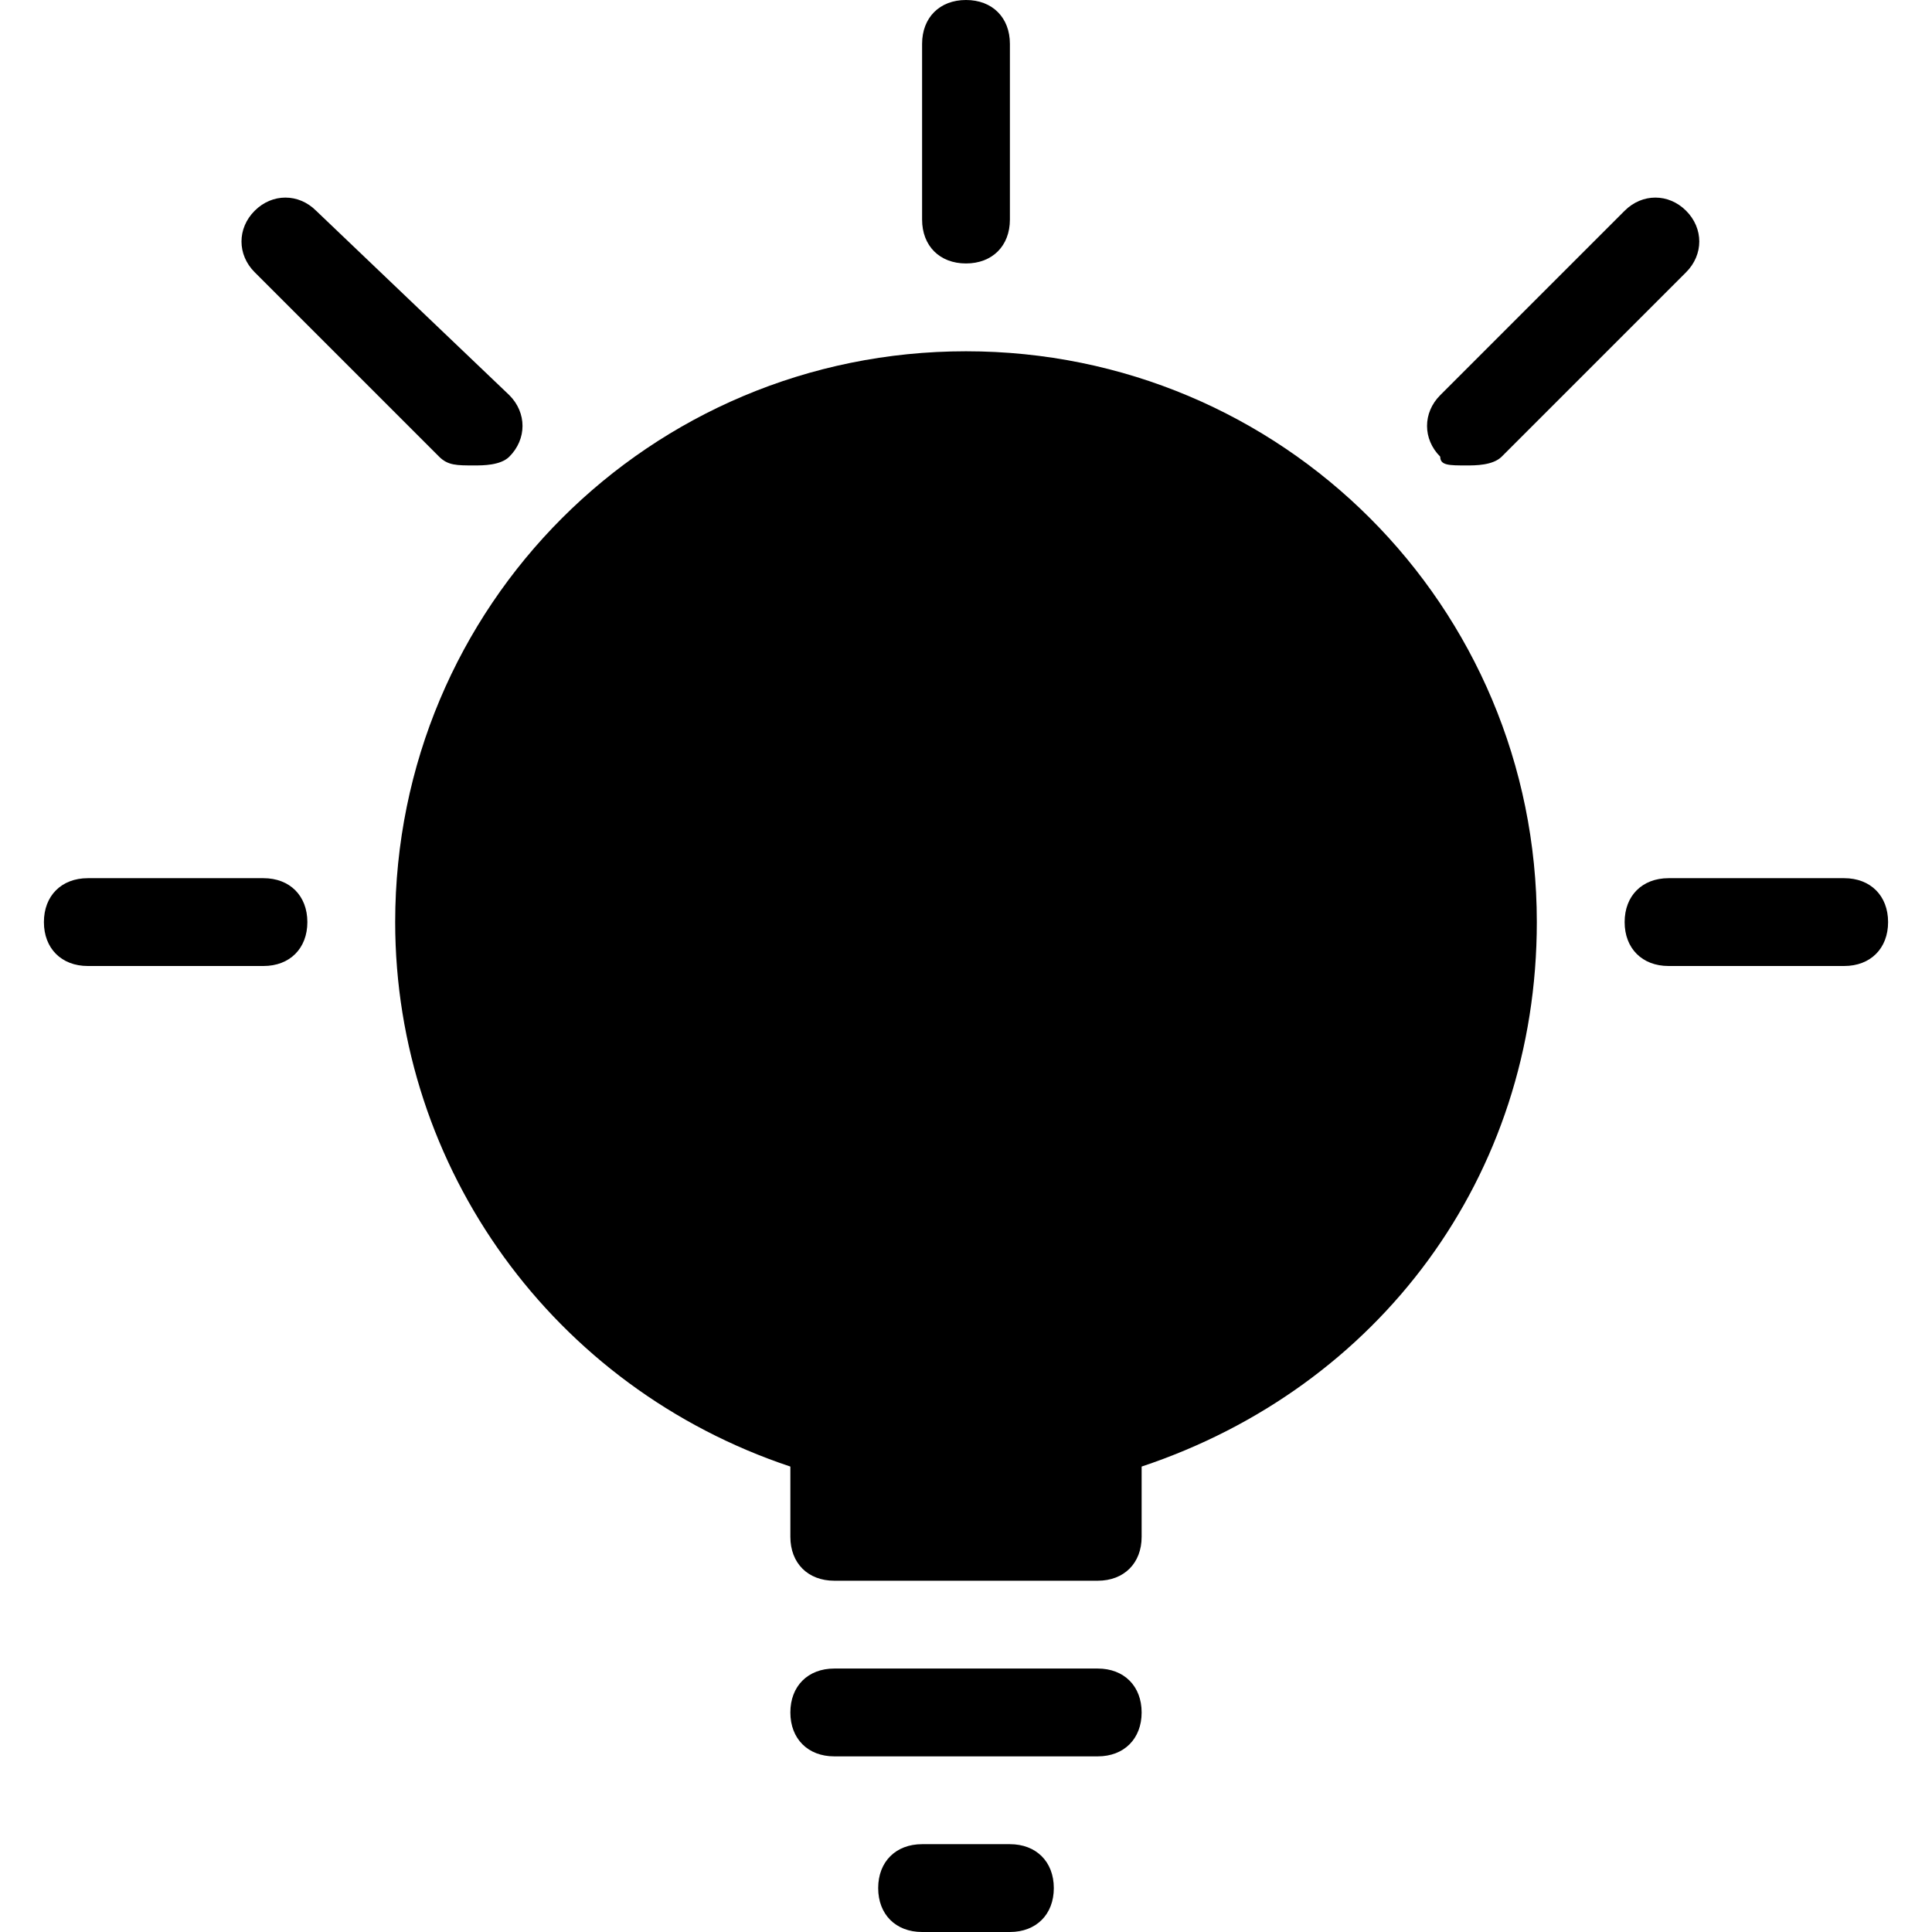
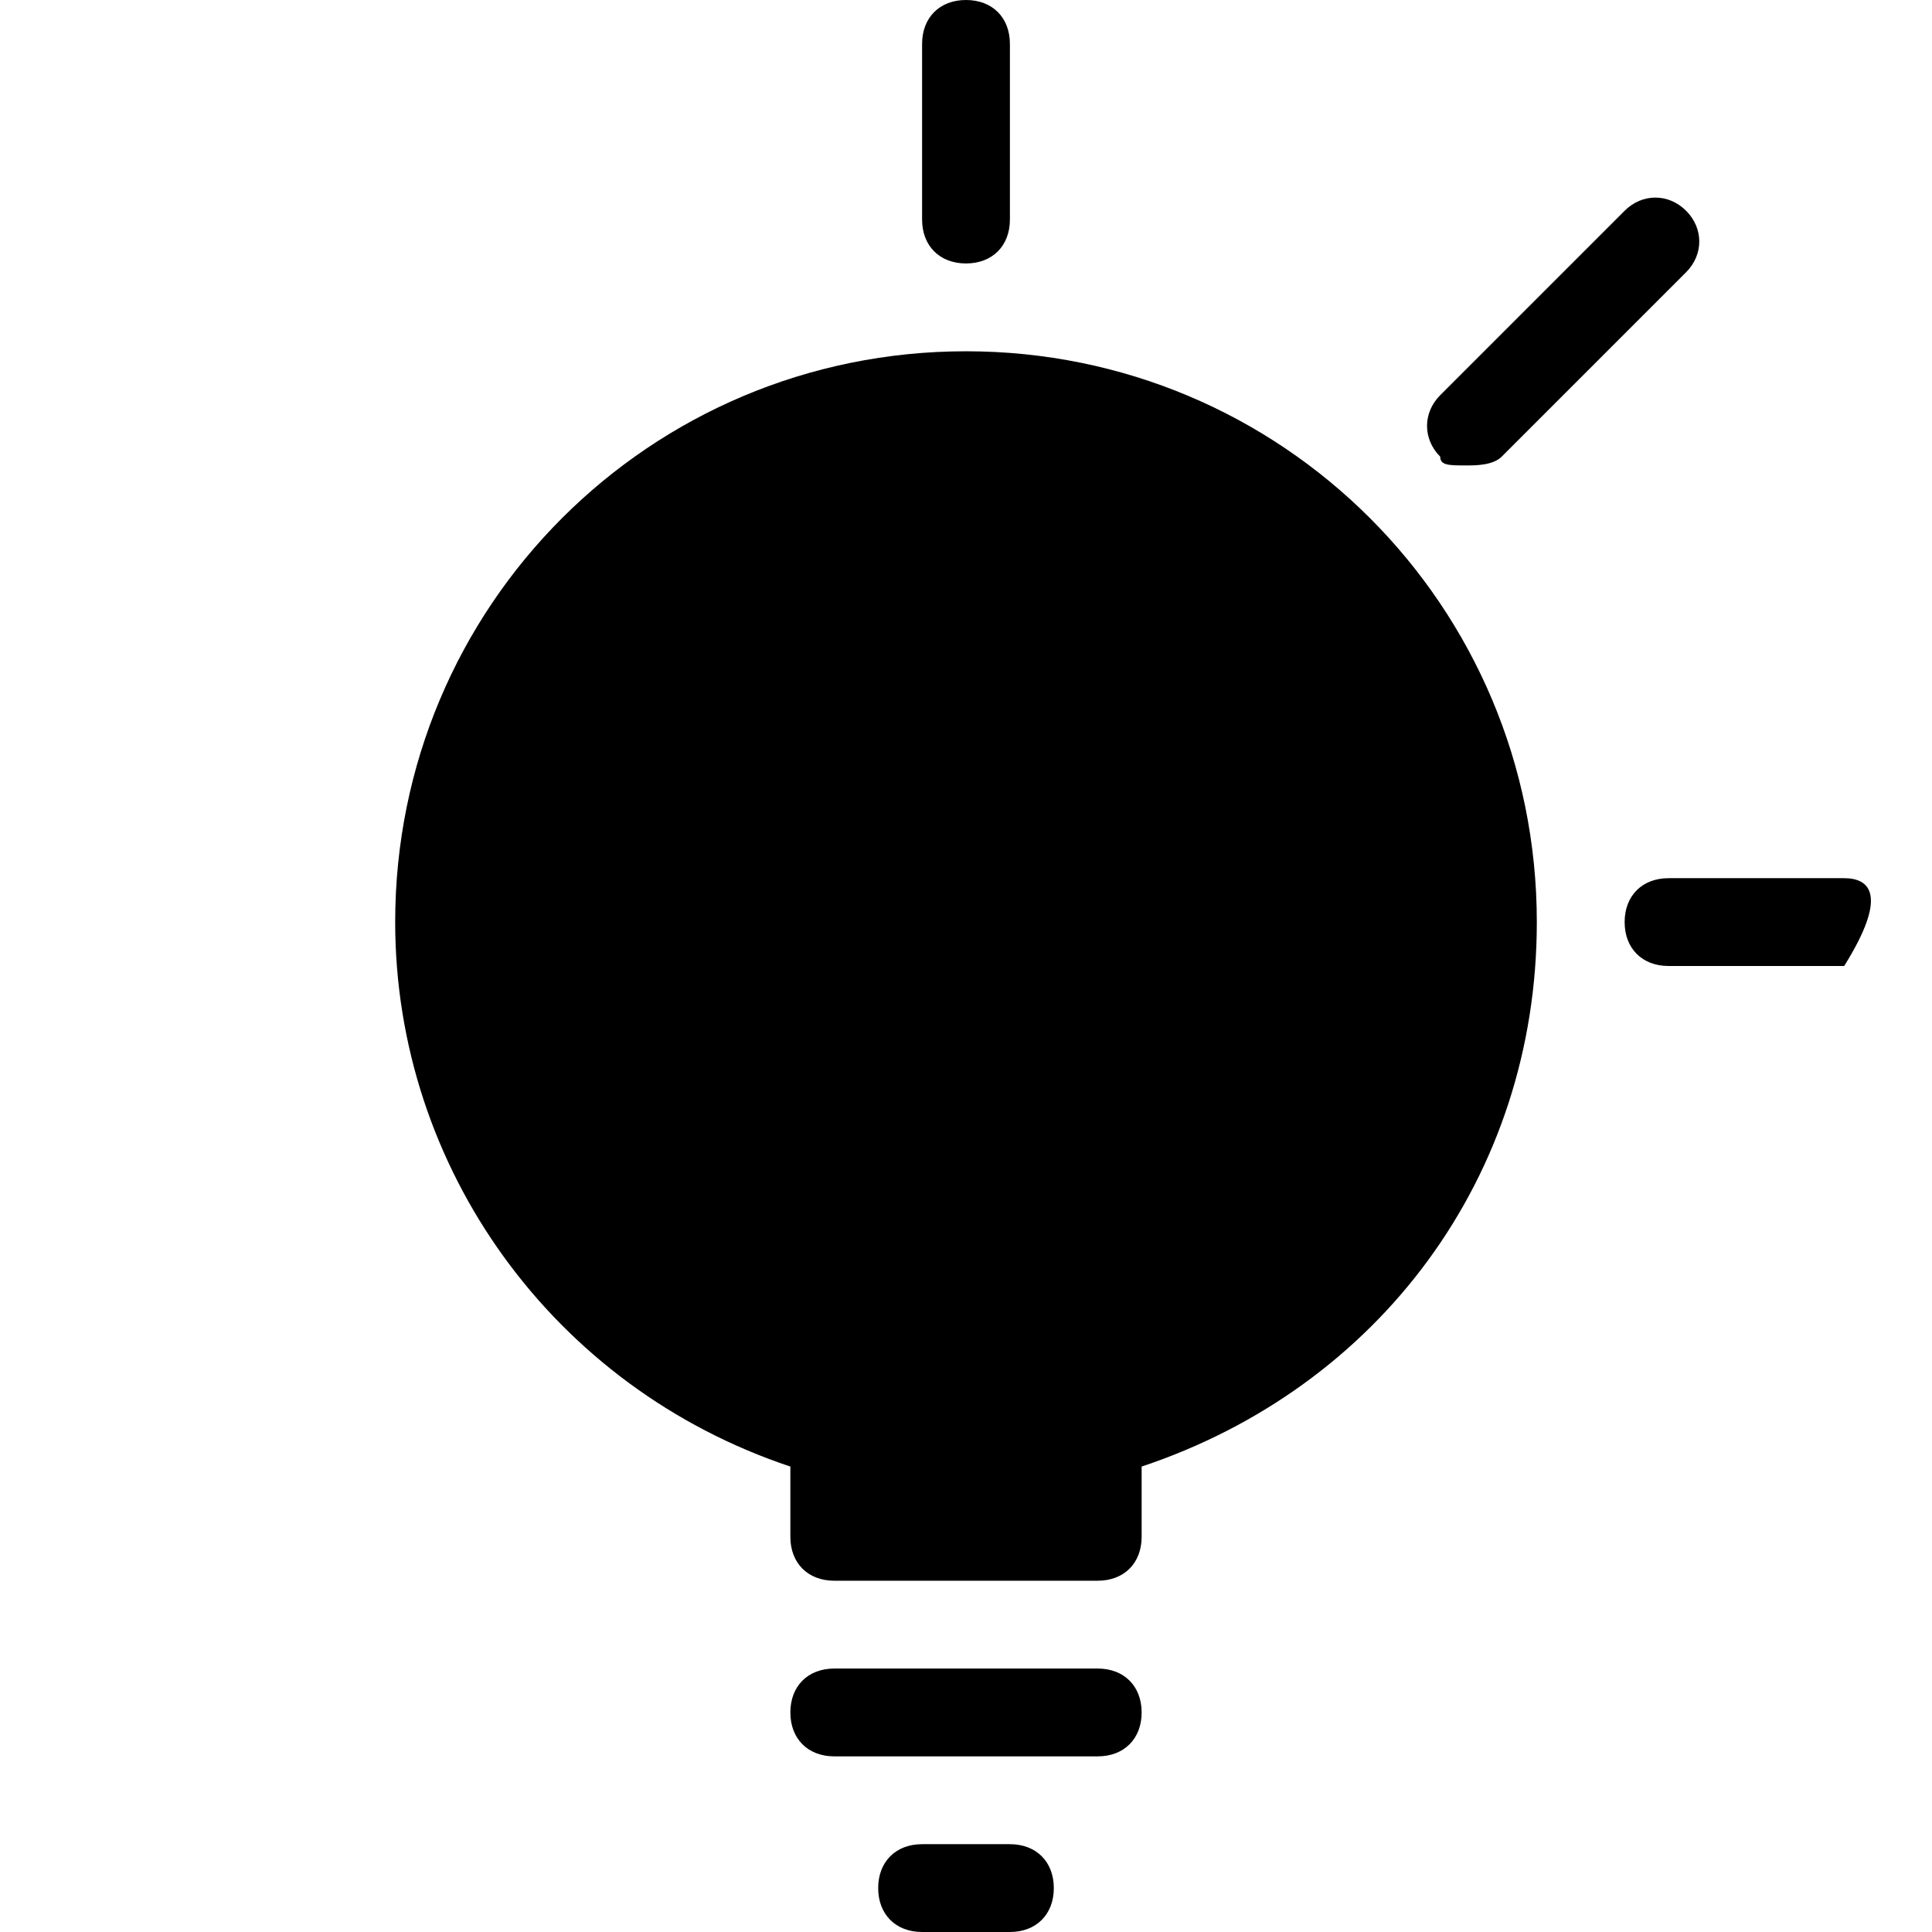
<svg xmlns="http://www.w3.org/2000/svg" version="1.1" id="Ebene_1" x="0px" y="0px" viewBox="0 0 22 22" style="enable-background:new 0 0 22 22;" xml:space="preserve">
  <style type="text/css">
	.st0{fill:none;}
</style>
  <g>
    <path d="M11,4c-3.6,0-6.5,2.9-6.5,6.5c0,2.8,1.8,5.3,4.5,6.2v0.8C9,17.8,9.2,18,9.5,18h3c0.3,0,0.5-0.2,0.5-0.5v-0.8   c2.7-0.9,4.5-3.3,4.5-6.2C17.5,6.9,14.6,4,11,4z" />
    <path d="M11.5,21h-1c-0.3,0-0.5,0.2-0.5,0.5c0,0.3,0.2,0.5,0.5,0.5h1c0.3,0,0.5-0.2,0.5-0.5C12,21.2,11.8,21,11.5,21z" />
    <path d="M12.5,19h-3C9.2,19,9,19.2,9,19.5C9,19.8,9.2,20,9.5,20h3c0.3,0,0.5-0.2,0.5-0.5C13,19.2,12.8,19,12.5,19z" />
    <path d="M11,3c0.3,0,0.5-0.2,0.5-0.5v-2C11.5,0.2,11.3,0,11,0c-0.3,0-0.5,0.2-0.5,0.5v2C10.5,2.8,10.7,3,11,3z" />
-     <path d="M21,10h-2c-0.3,0-0.5,0.2-0.5,0.5c0,0.3,0.2,0.5,0.5,0.5h2c0.3,0,0.5-0.2,0.5-0.5C21.5,10.2,21.3,10,21,10z" />
-     <path d="M3,10H1c-0.3,0-0.5,0.2-0.5,0.5C0.5,10.8,0.7,11,1,11h2c0.3,0,0.5-0.2,0.5-0.5C3.5,10.2,3.3,10,3,10z" />
-     <path d="M5,5.2c0.1,0.1,0.2,0.1,0.4,0.1c0.1,0,0.3,0,0.4-0.1c0.2-0.2,0.2-0.5,0-0.7L3.6,2.4c-0.2-0.2-0.5-0.2-0.7,0   c-0.2,0.2-0.2,0.5,0,0.7L5,5.2z" />
+     <path d="M21,10h-2c-0.3,0-0.5,0.2-0.5,0.5c0,0.3,0.2,0.5,0.5,0.5h2C21.5,10.2,21.3,10,21,10z" />
    <path d="M16.7,5.3c0.1,0,0.3,0,0.4-0.1l2.1-2.1c0.2-0.2,0.2-0.5,0-0.7c-0.2-0.2-0.5-0.2-0.7,0l-2.1,2.1c-0.2,0.2-0.2,0.5,0,0.7   C16.4,5.3,16.5,5.3,16.7,5.3z" />
  </g>
  <rect class="st0" width="22" height="22" />
</svg>